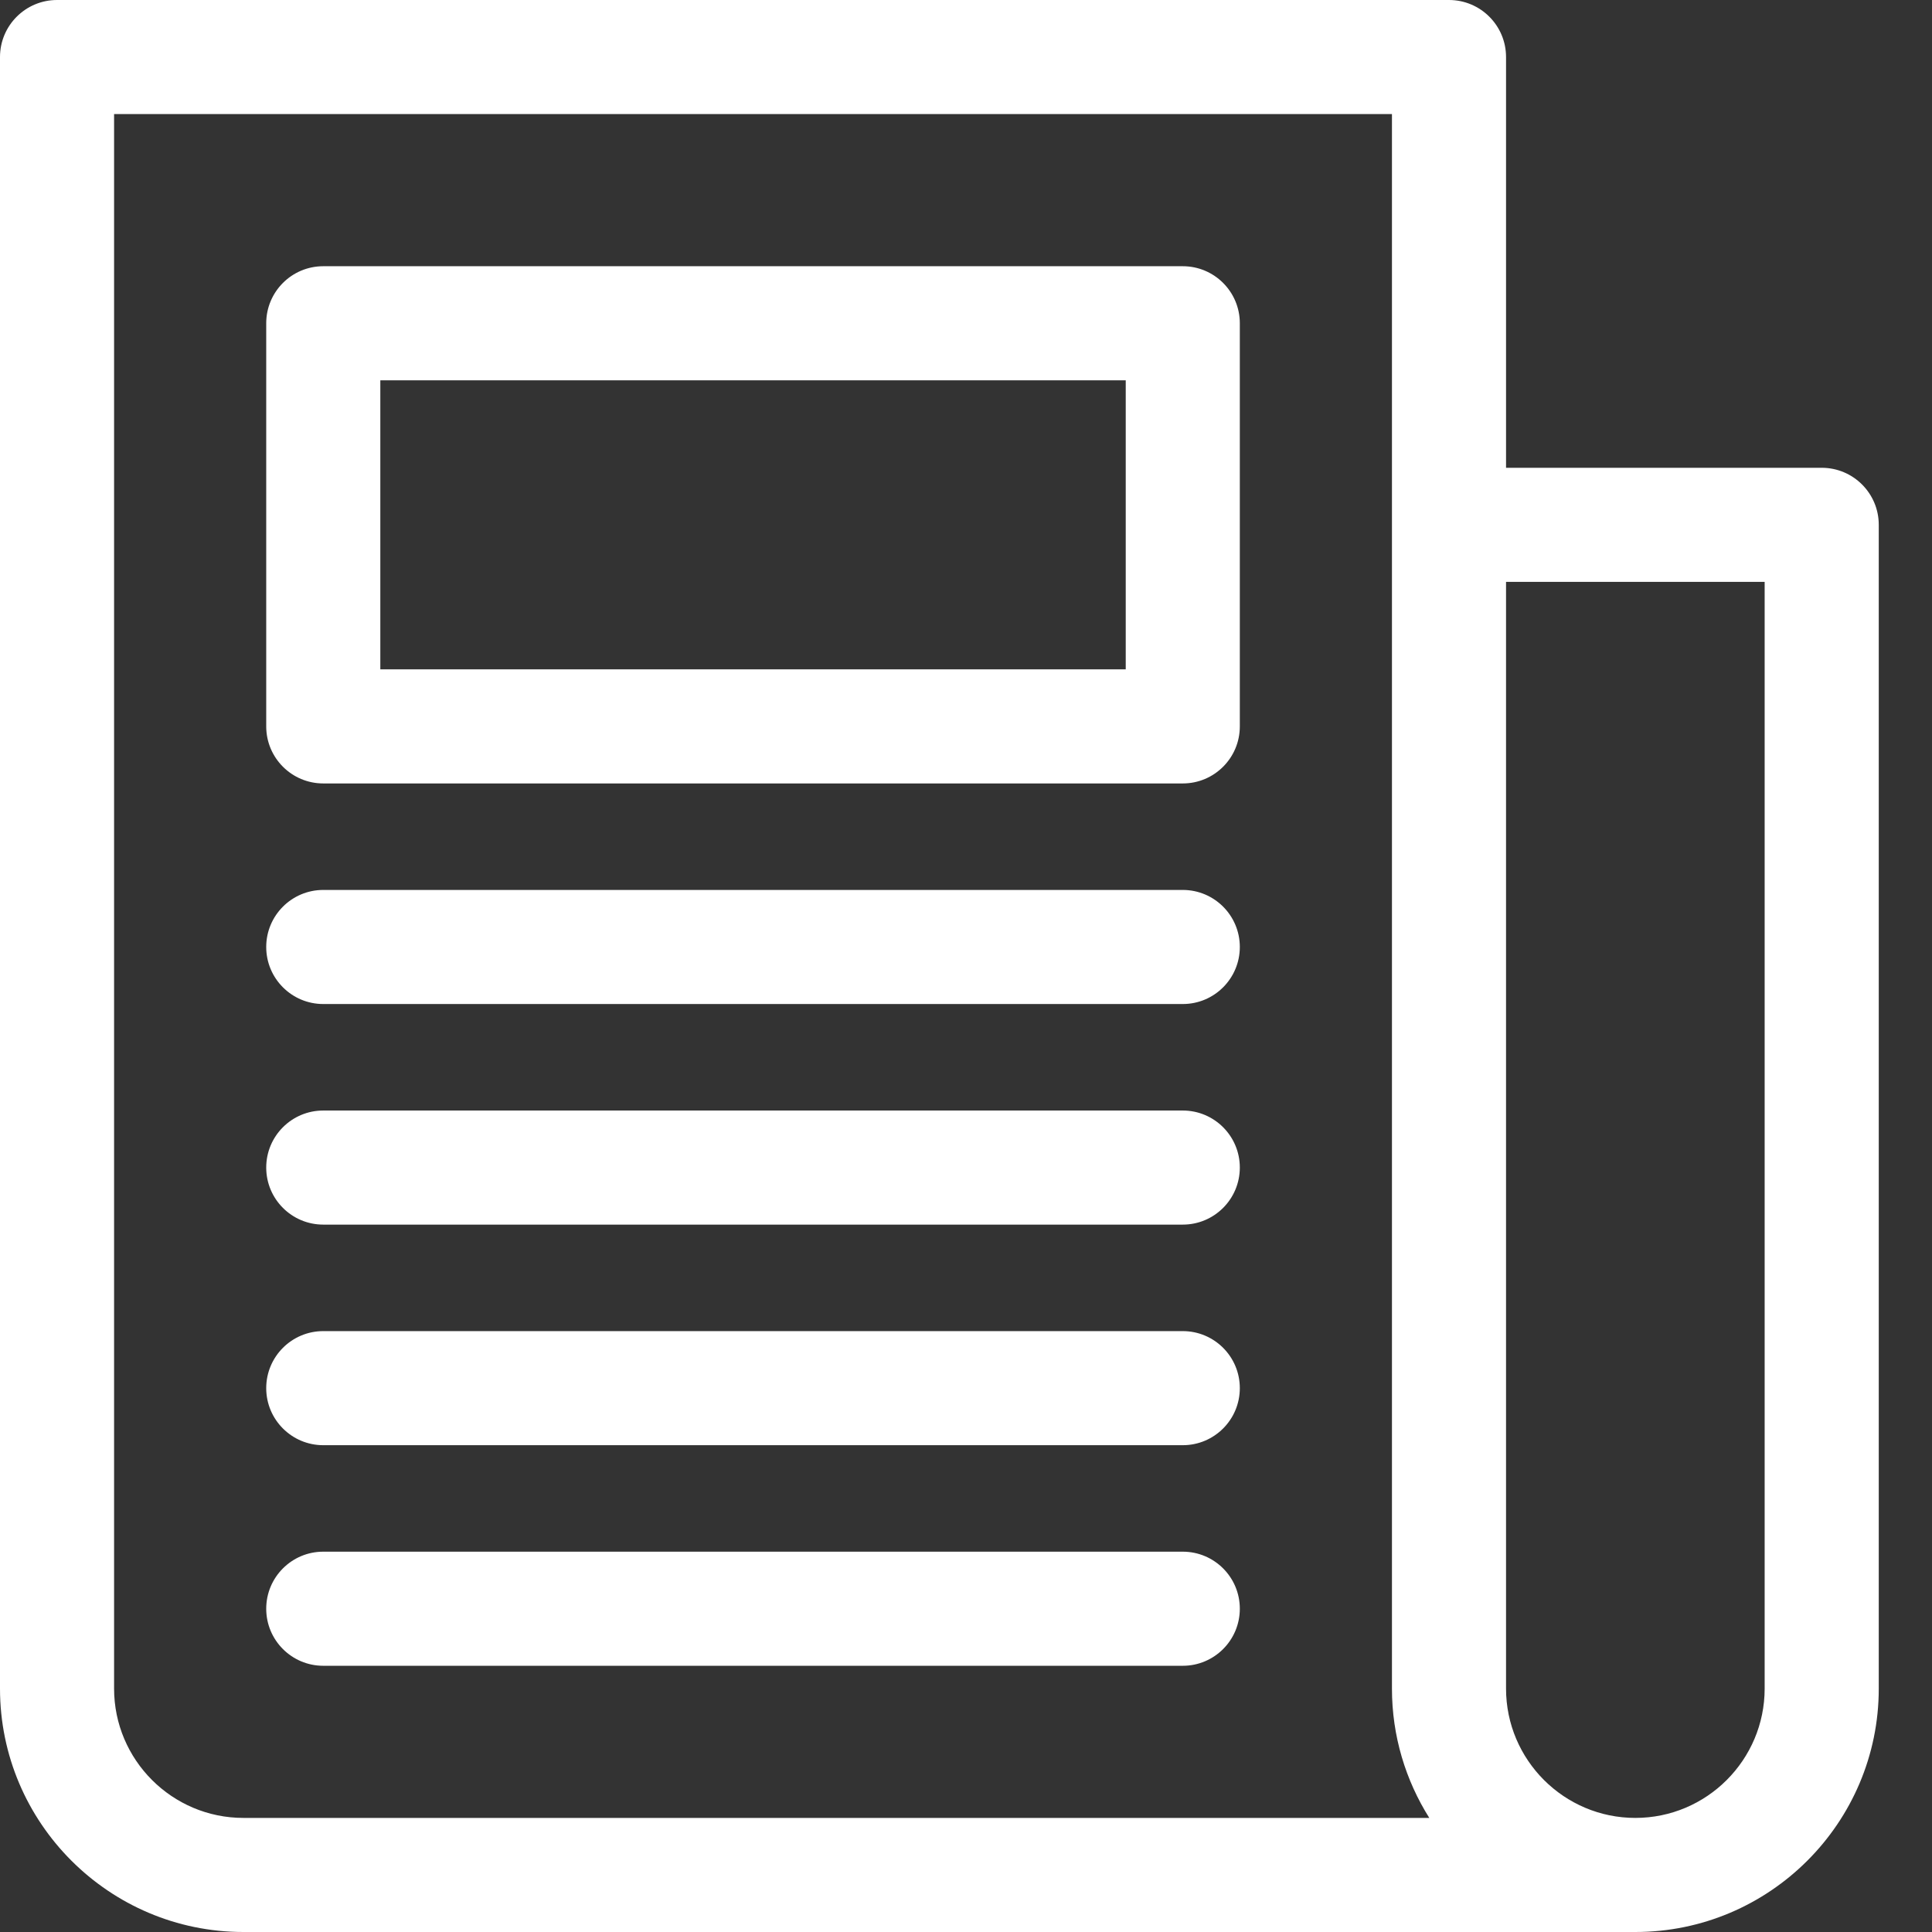
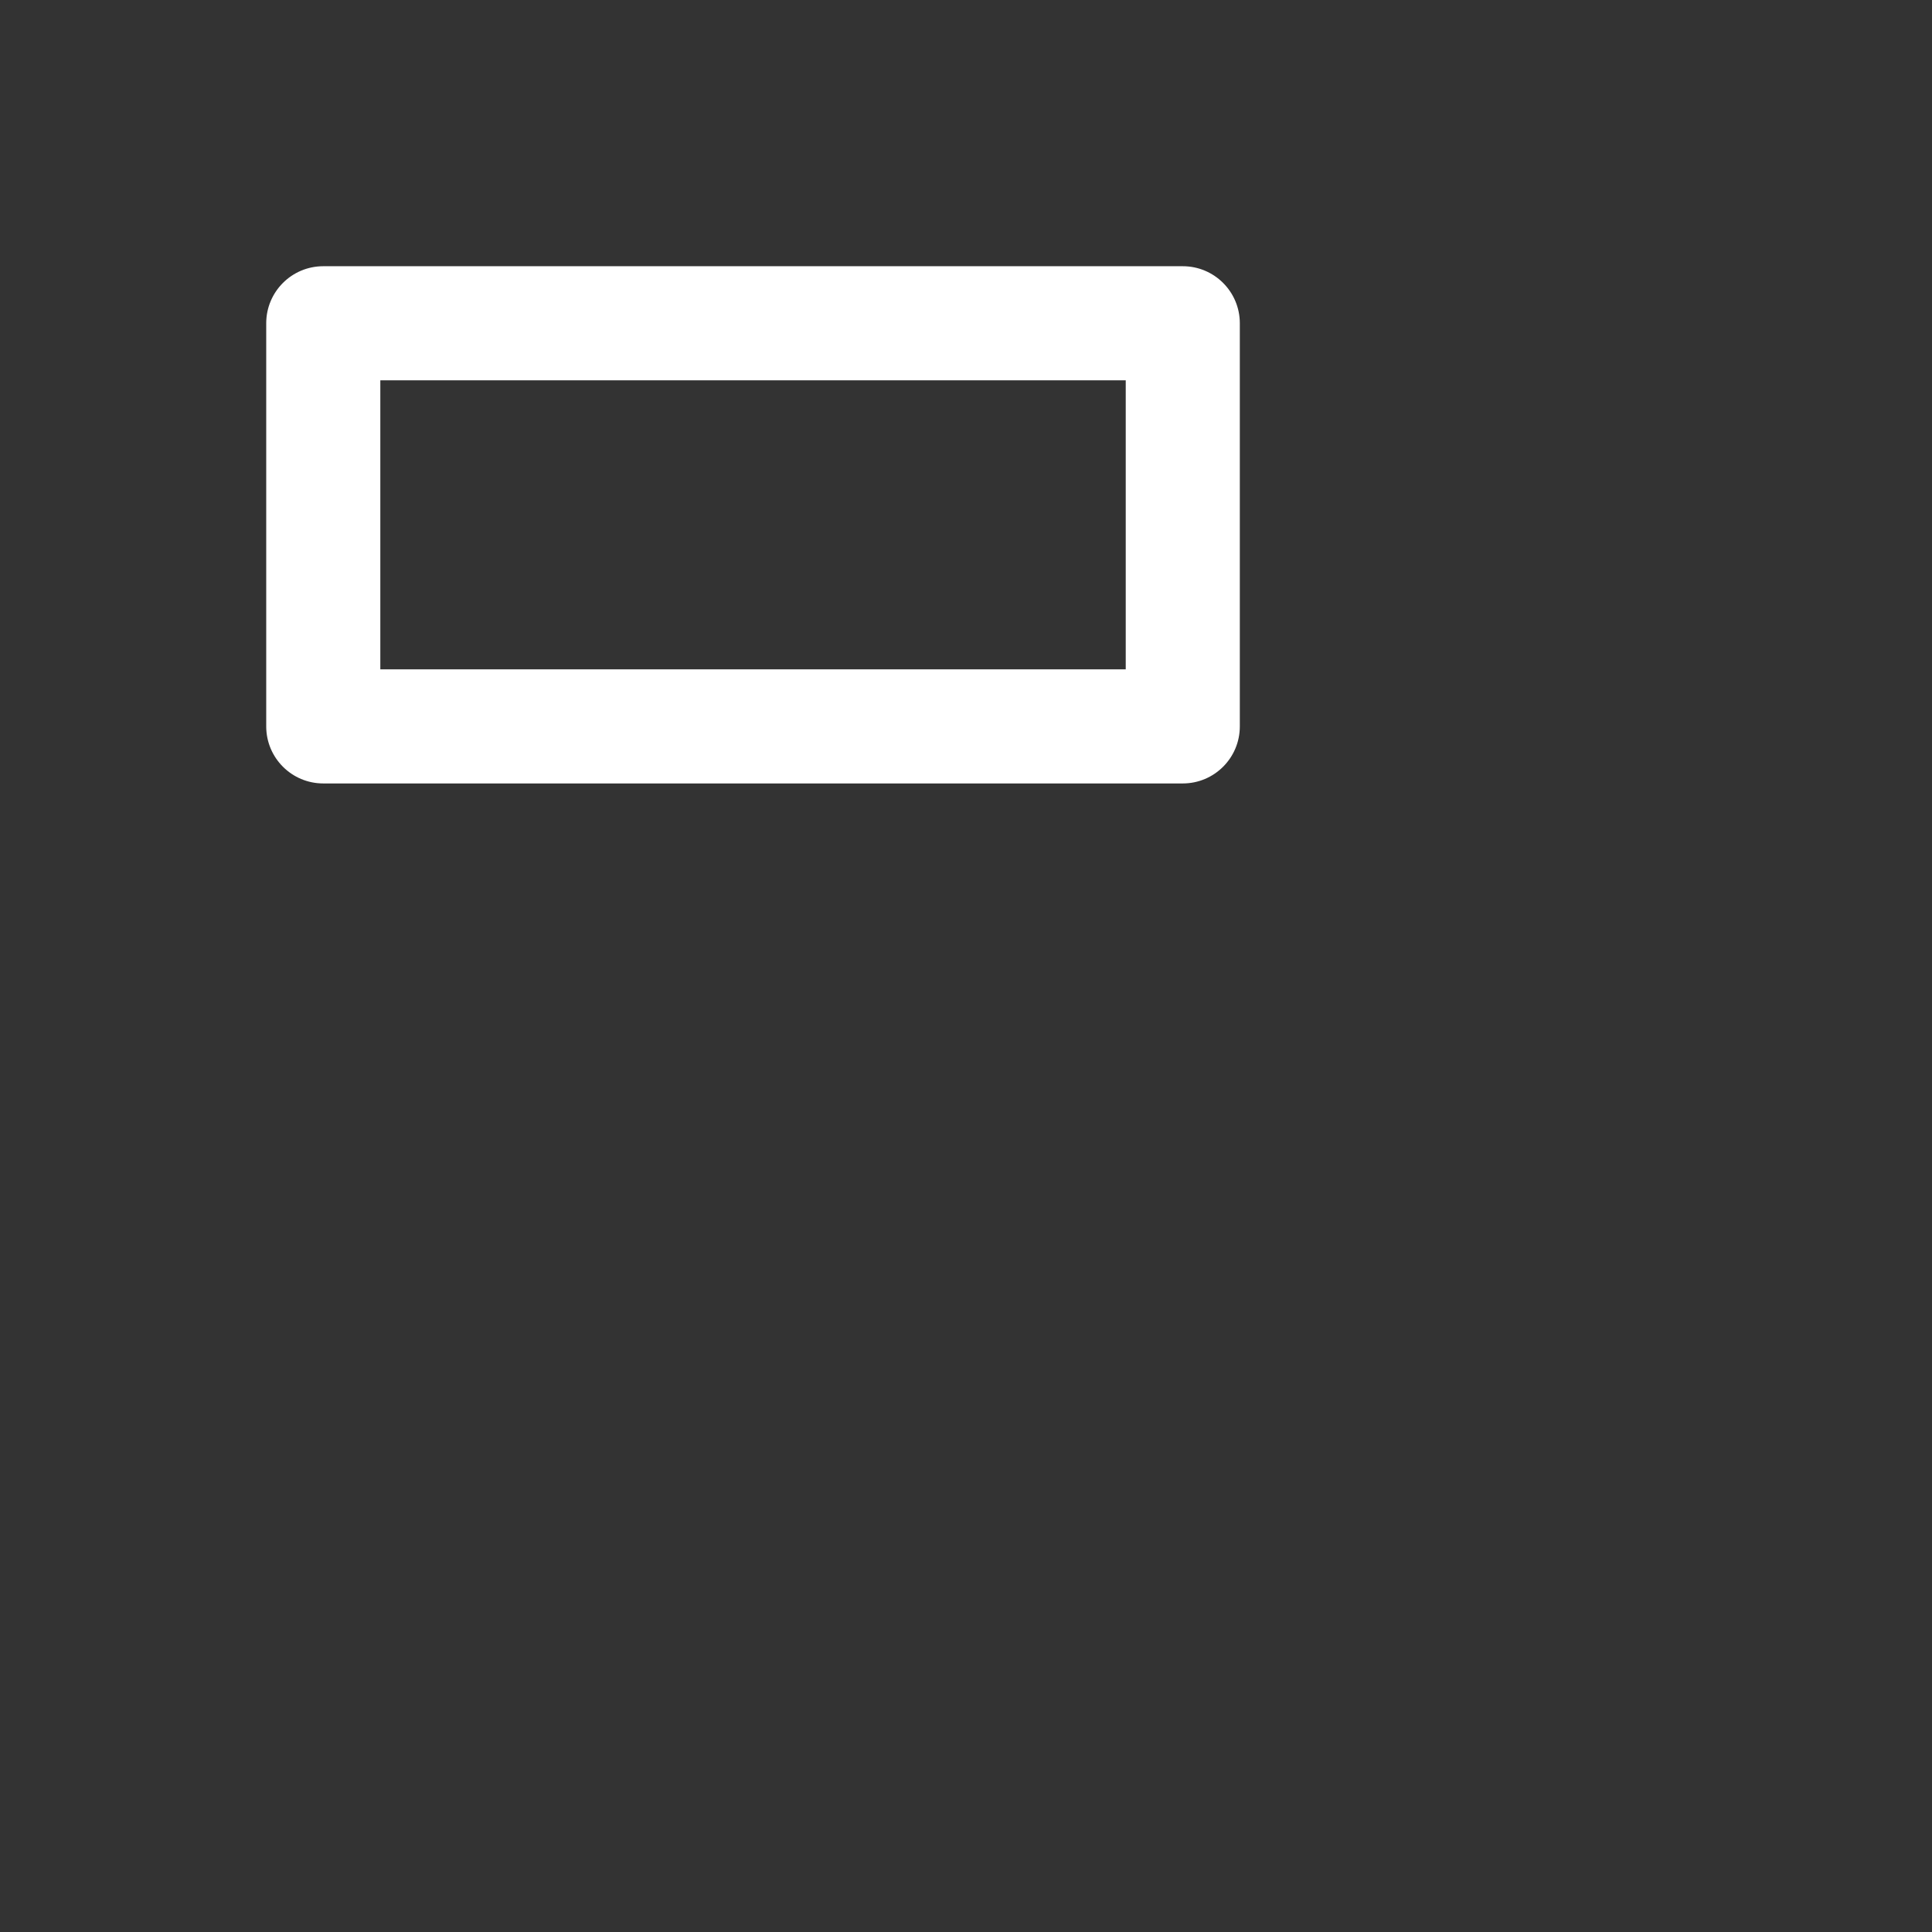
<svg xmlns="http://www.w3.org/2000/svg" version="1.1" width="20" height="20" x="0" y="0" viewBox="0 0 512 512" style="enable-background:new 0 0 512 512" xml:space="preserve" class="">
  <rect x="0" y="0" width="512" height="512" fill="#333333" stroke="none" />
  <g>
-     <path d="m482.773 123.969h-83.656v-108.852c0-8.348-6.77-15.117-15.117-15.117h-368.883c-8.348 0-15.117 6.77-15.117 15.117v432.379c0 35.566 28.938 64.504 64.504 64.504h368.883c35.566 0 64.504-28.938 64.504-64.504v-308.41c0-8.348-6.77-15.117-15.117-15.117zm-15.121 323.527c0 18.895-15.371 34.27-34.266 34.27-18.898 0-34.27-15.375-34.27-34.27v-293.293h68.535zm-403.148 34.27c-18.895 0-34.27-15.375-34.27-34.27v-417.262h338.648v417.262c0 12.586 3.637 24.332 9.895 34.27zm0 0" fill="#ffffff" data-original="#000000" style="" class="" />
    <path d="m313.449 70.551h-227.781c-8.348 0-15.117 6.77-15.117 15.117v106.836c0 8.348 6.77 15.117 15.117 15.117h227.781c8.348 0 15.117-6.77 15.117-15.117v-106.836c0-8.348-6.77-15.117-15.117-15.117zm-15.117 106.836h-197.543v-76.598h197.543zm0 0" fill="#ffffff" data-original="#000000" style="" class="" />
-     <path d="m313.449 411.211h-227.781c-8.348 0-15.117 6.77-15.117 15.121 0 8.348 6.77 15.117 15.117 15.117h227.781c8.348 0 15.117-6.77 15.117-15.117 0-8.352-6.77-15.121-15.117-15.121zm0 0" fill="#ffffff" data-original="#000000" style="" class="" />
-     <path d="m313.449 352.758h-227.781c-8.348 0-15.117 6.766-15.117 15.117 0 8.348 6.77 15.117 15.117 15.117h227.781c8.348 0 15.117-6.77 15.117-15.117 0-8.352-6.77-15.117-15.117-15.117zm0 0" fill="#ffffff" data-original="#000000" style="" class="" />
-     <path d="m313.449 294.301h-227.781c-8.348 0-15.117 6.766-15.117 15.117 0 8.348 6.77 15.117 15.117 15.117h227.781c8.348 0 15.117-6.77 15.117-15.117 0-8.352-6.77-15.117-15.117-15.117zm0 0" fill="#ffffff" data-original="#000000" style="" class="" />
-     <path d="m313.449 235.844h-227.781c-8.348 0-15.117 6.77-15.117 15.117 0 8.348 6.77 15.117 15.117 15.117h227.781c8.348 0 15.117-6.77 15.117-15.117 0-8.348-6.77-15.117-15.117-15.117zm0 0" fill="#ffffff" data-original="#000000" style="" class="" />
  </g>
</svg>